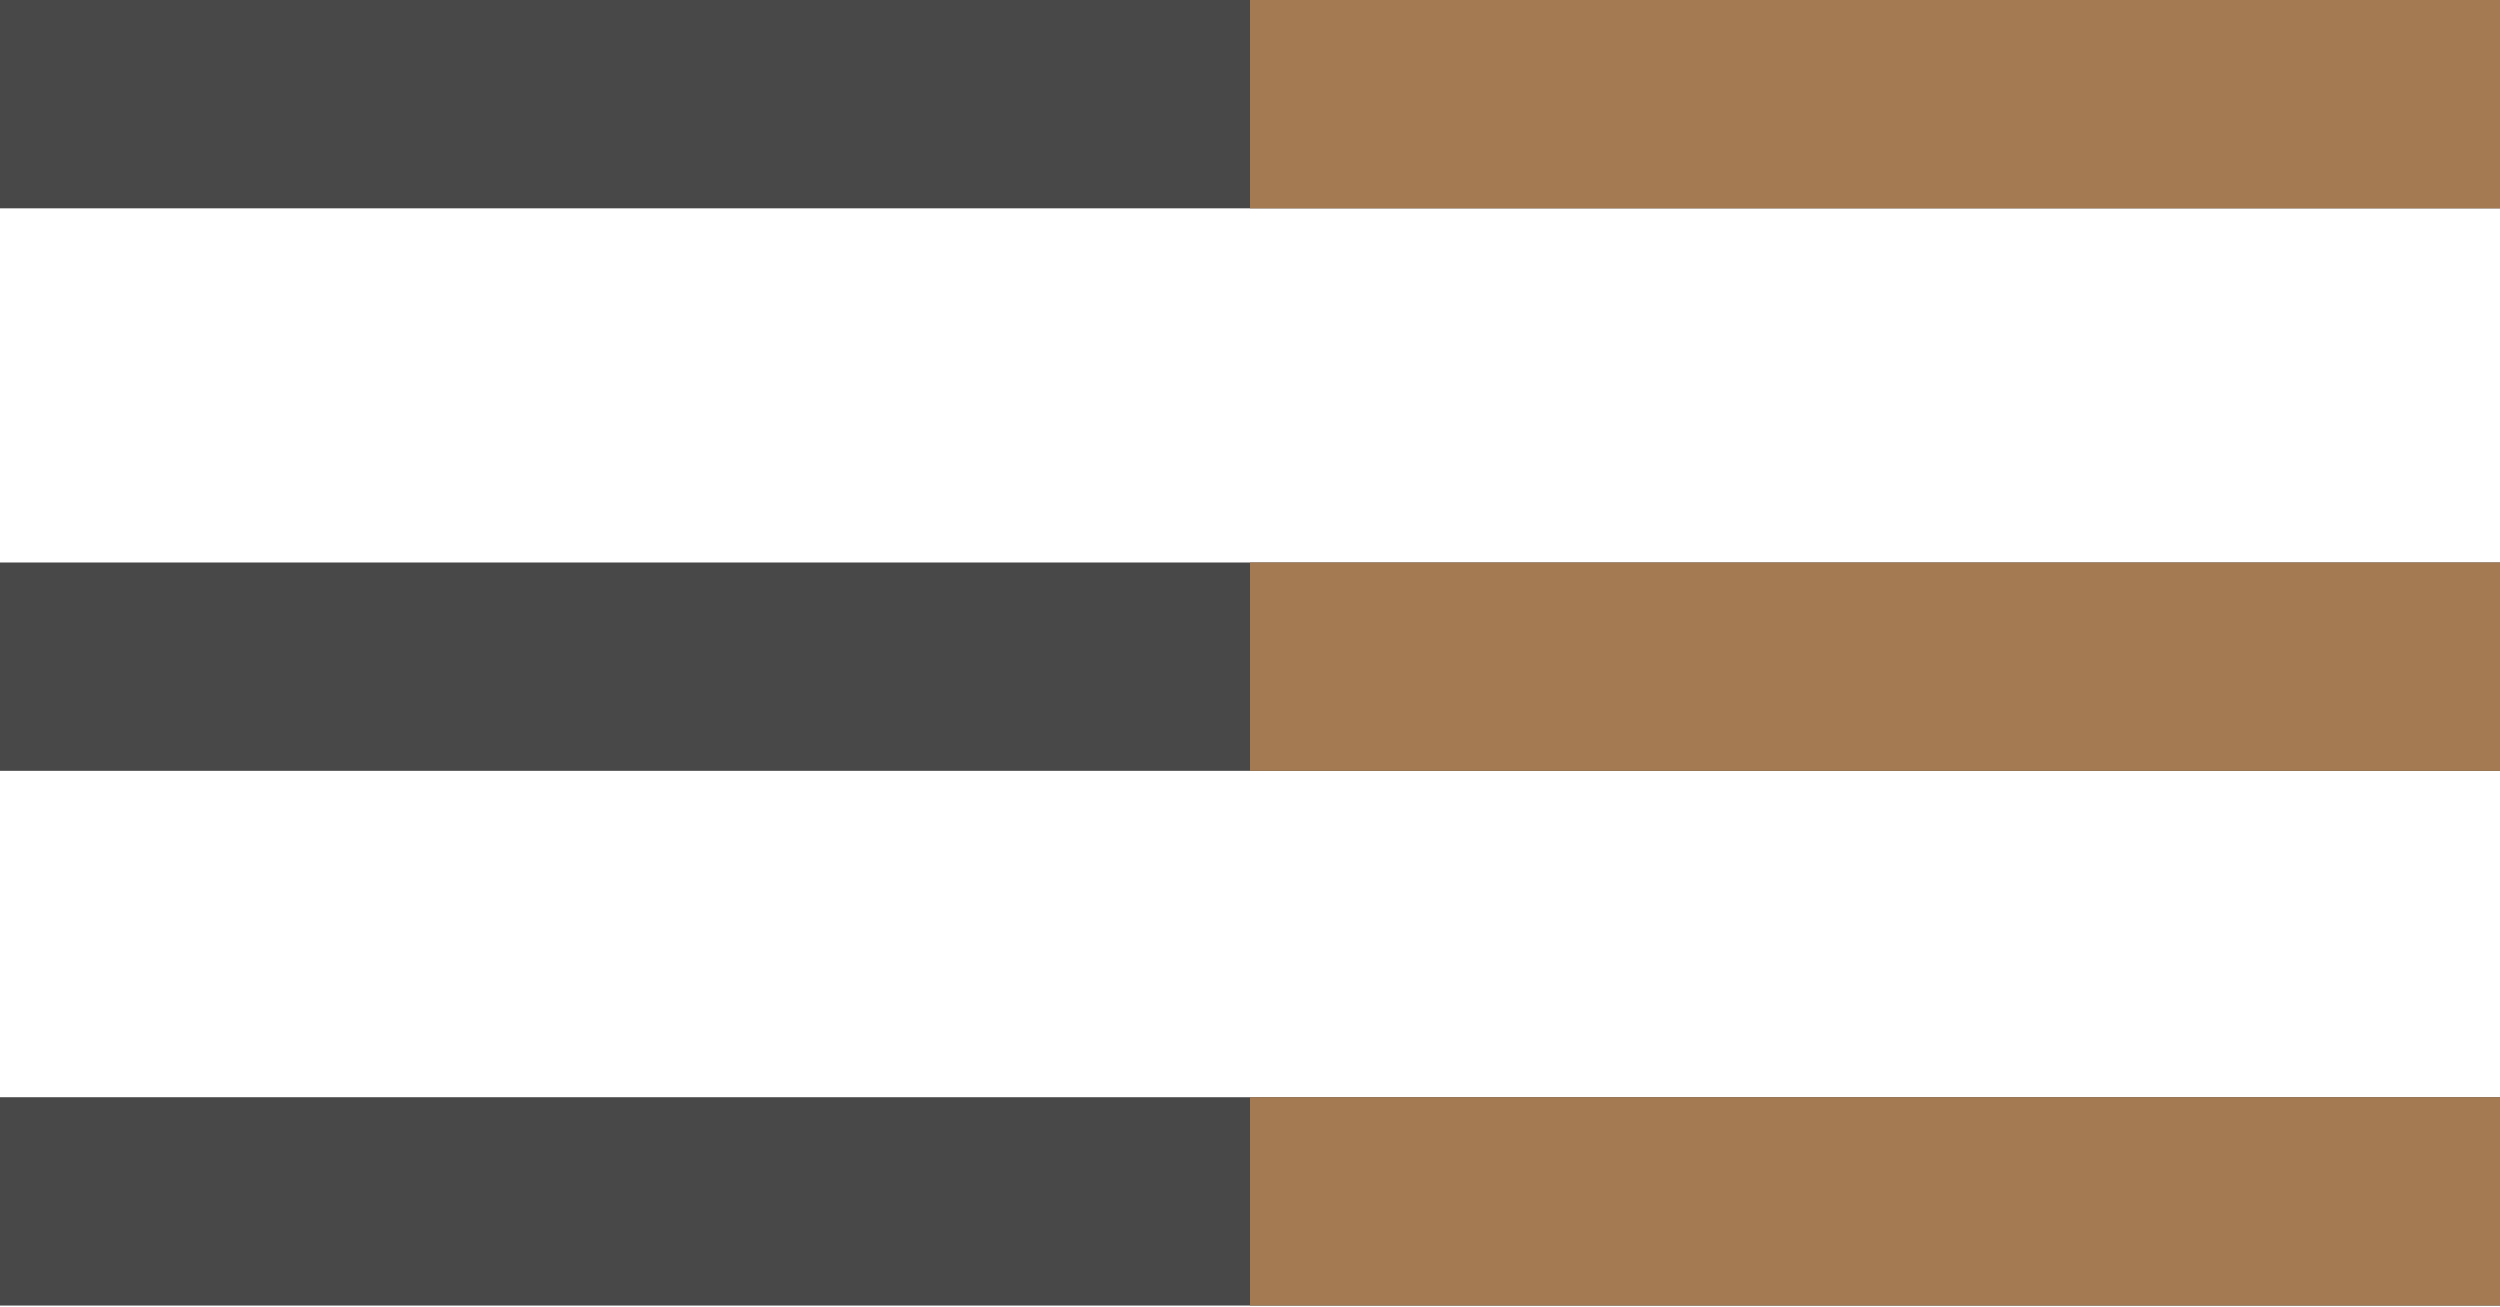
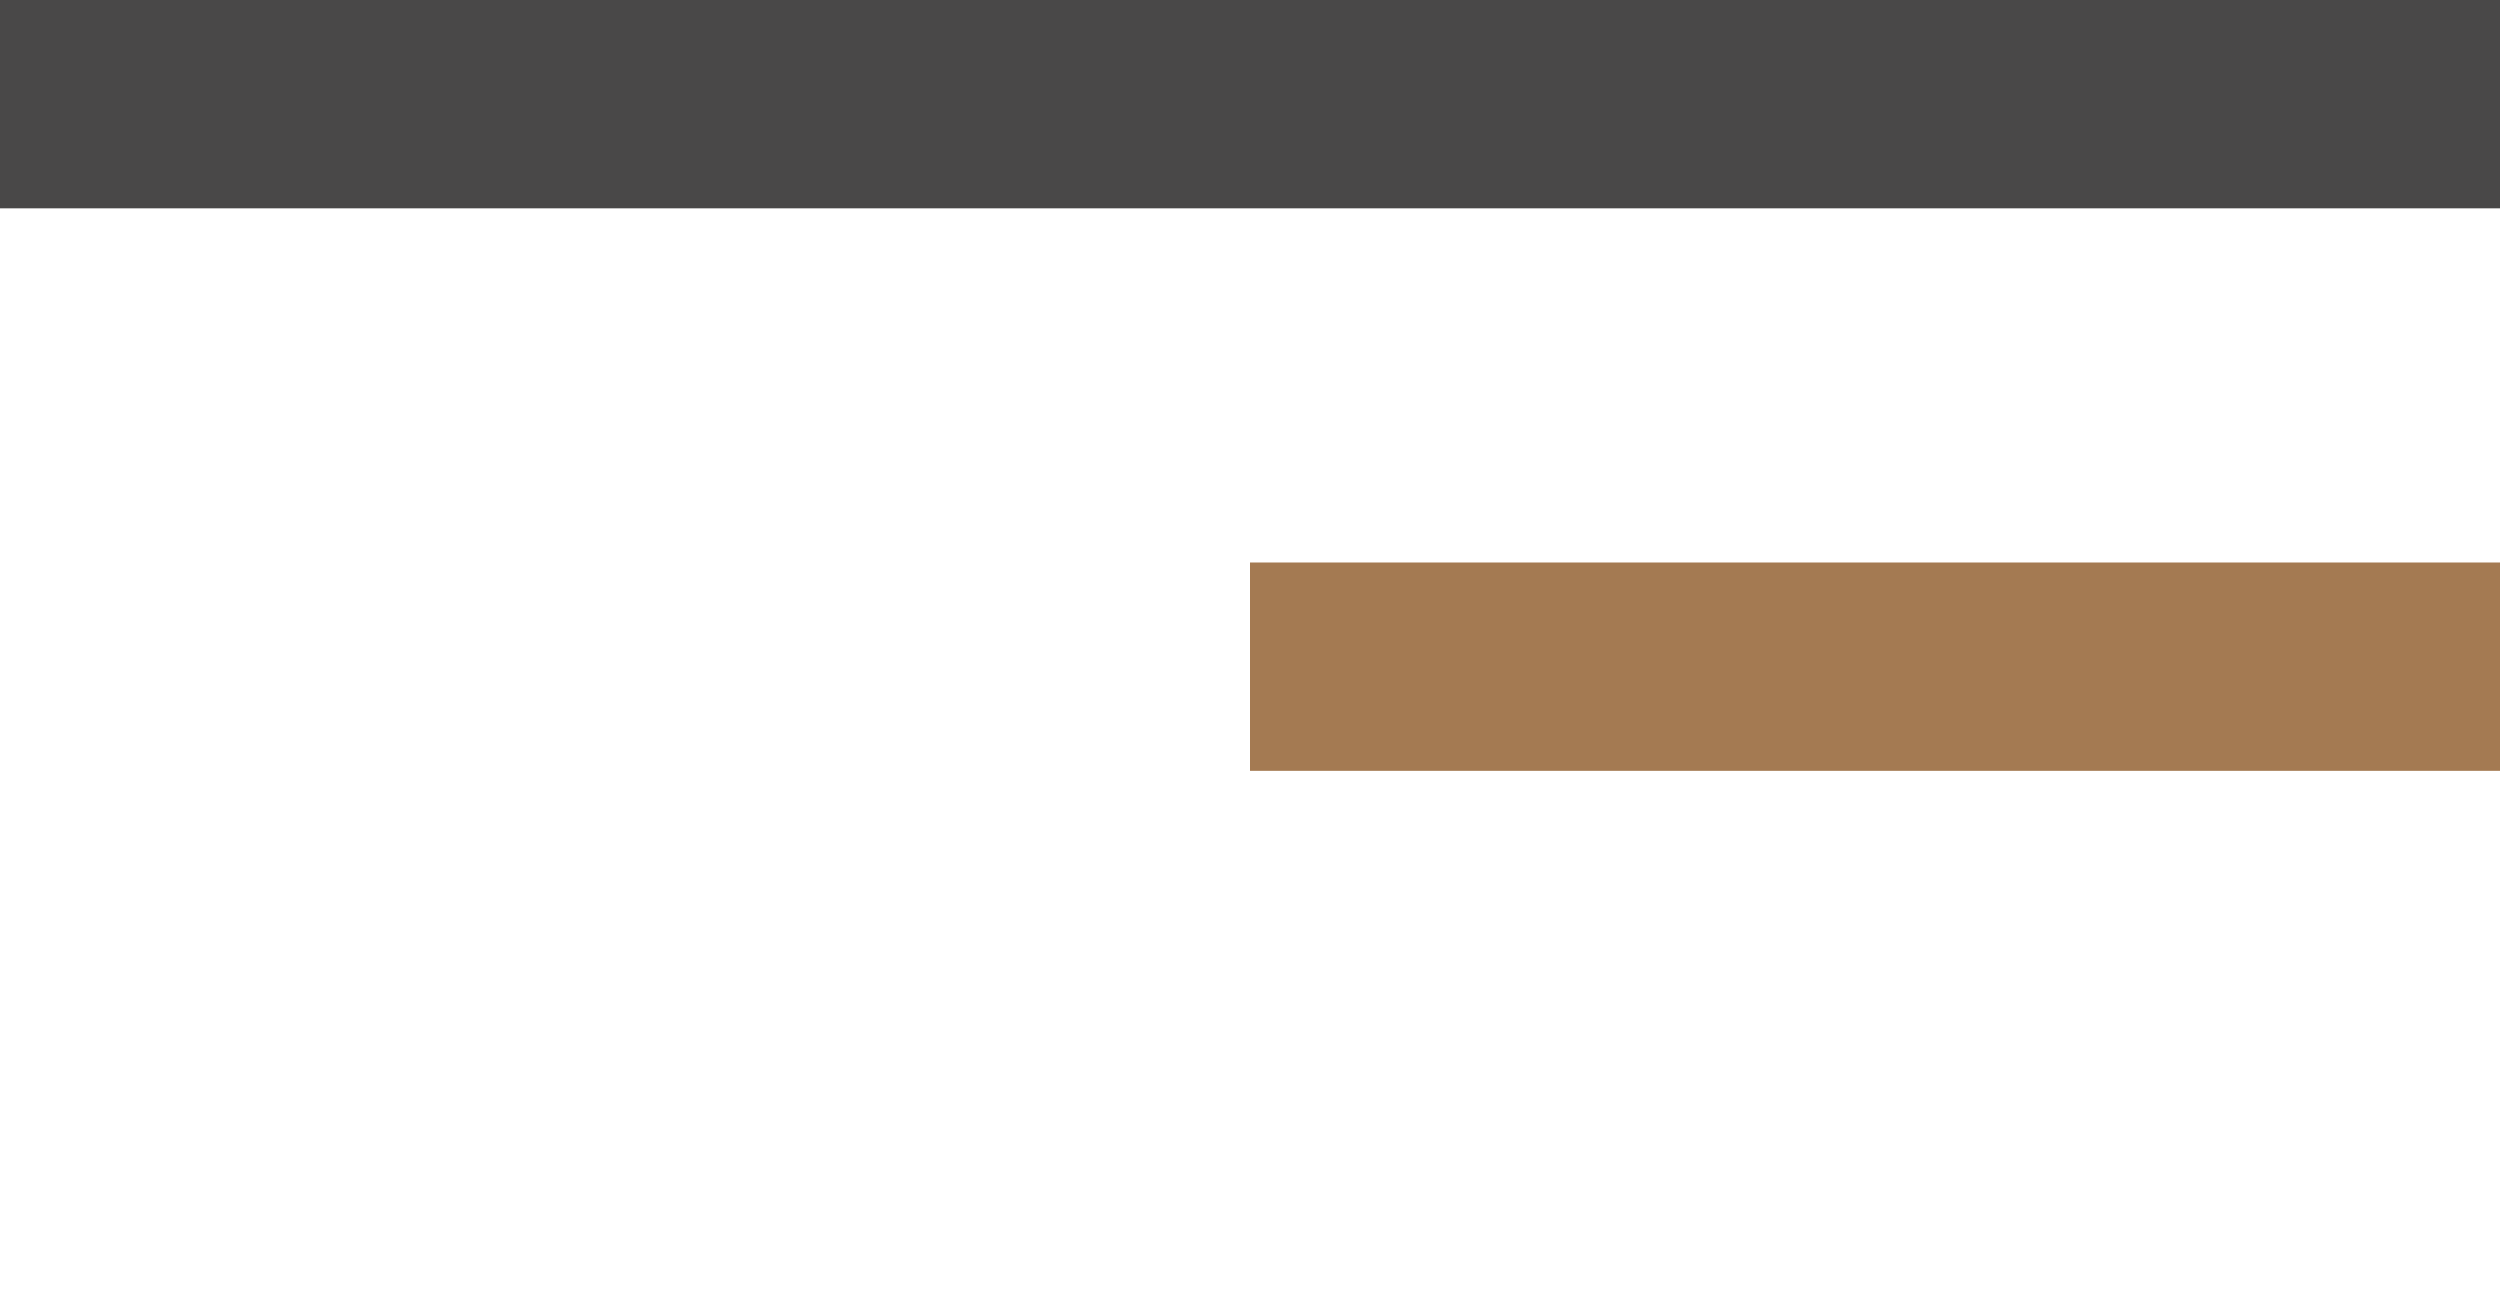
<svg xmlns="http://www.w3.org/2000/svg" width="100%" height="100%" viewBox="0 0 750 392" version="1.1" xml:space="preserve" style="fill-rule:evenodd;clip-rule:evenodd;stroke-linejoin:round;stroke-miterlimit:2;">
  <g>
    <rect x="-16.667" y="0" width="868.054" height="62.5" style="fill:#494848;" />
-     <rect x="-16.667" y="329.167" width="868.054" height="62.5" style="fill:#494848;" />
-     <rect x="-16.667" y="168.75" width="868.054" height="62.5" style="fill:#494848;" />
-     <rect x="375" y="0" width="400" height="62.5" style="fill:#a47a52;" />
-     <rect x="375" y="329.167" width="400" height="62.5" style="fill:#a47a52;" />
    <rect x="375" y="168.75" width="400" height="62.5" style="fill:#a47a52;" />
  </g>
</svg>